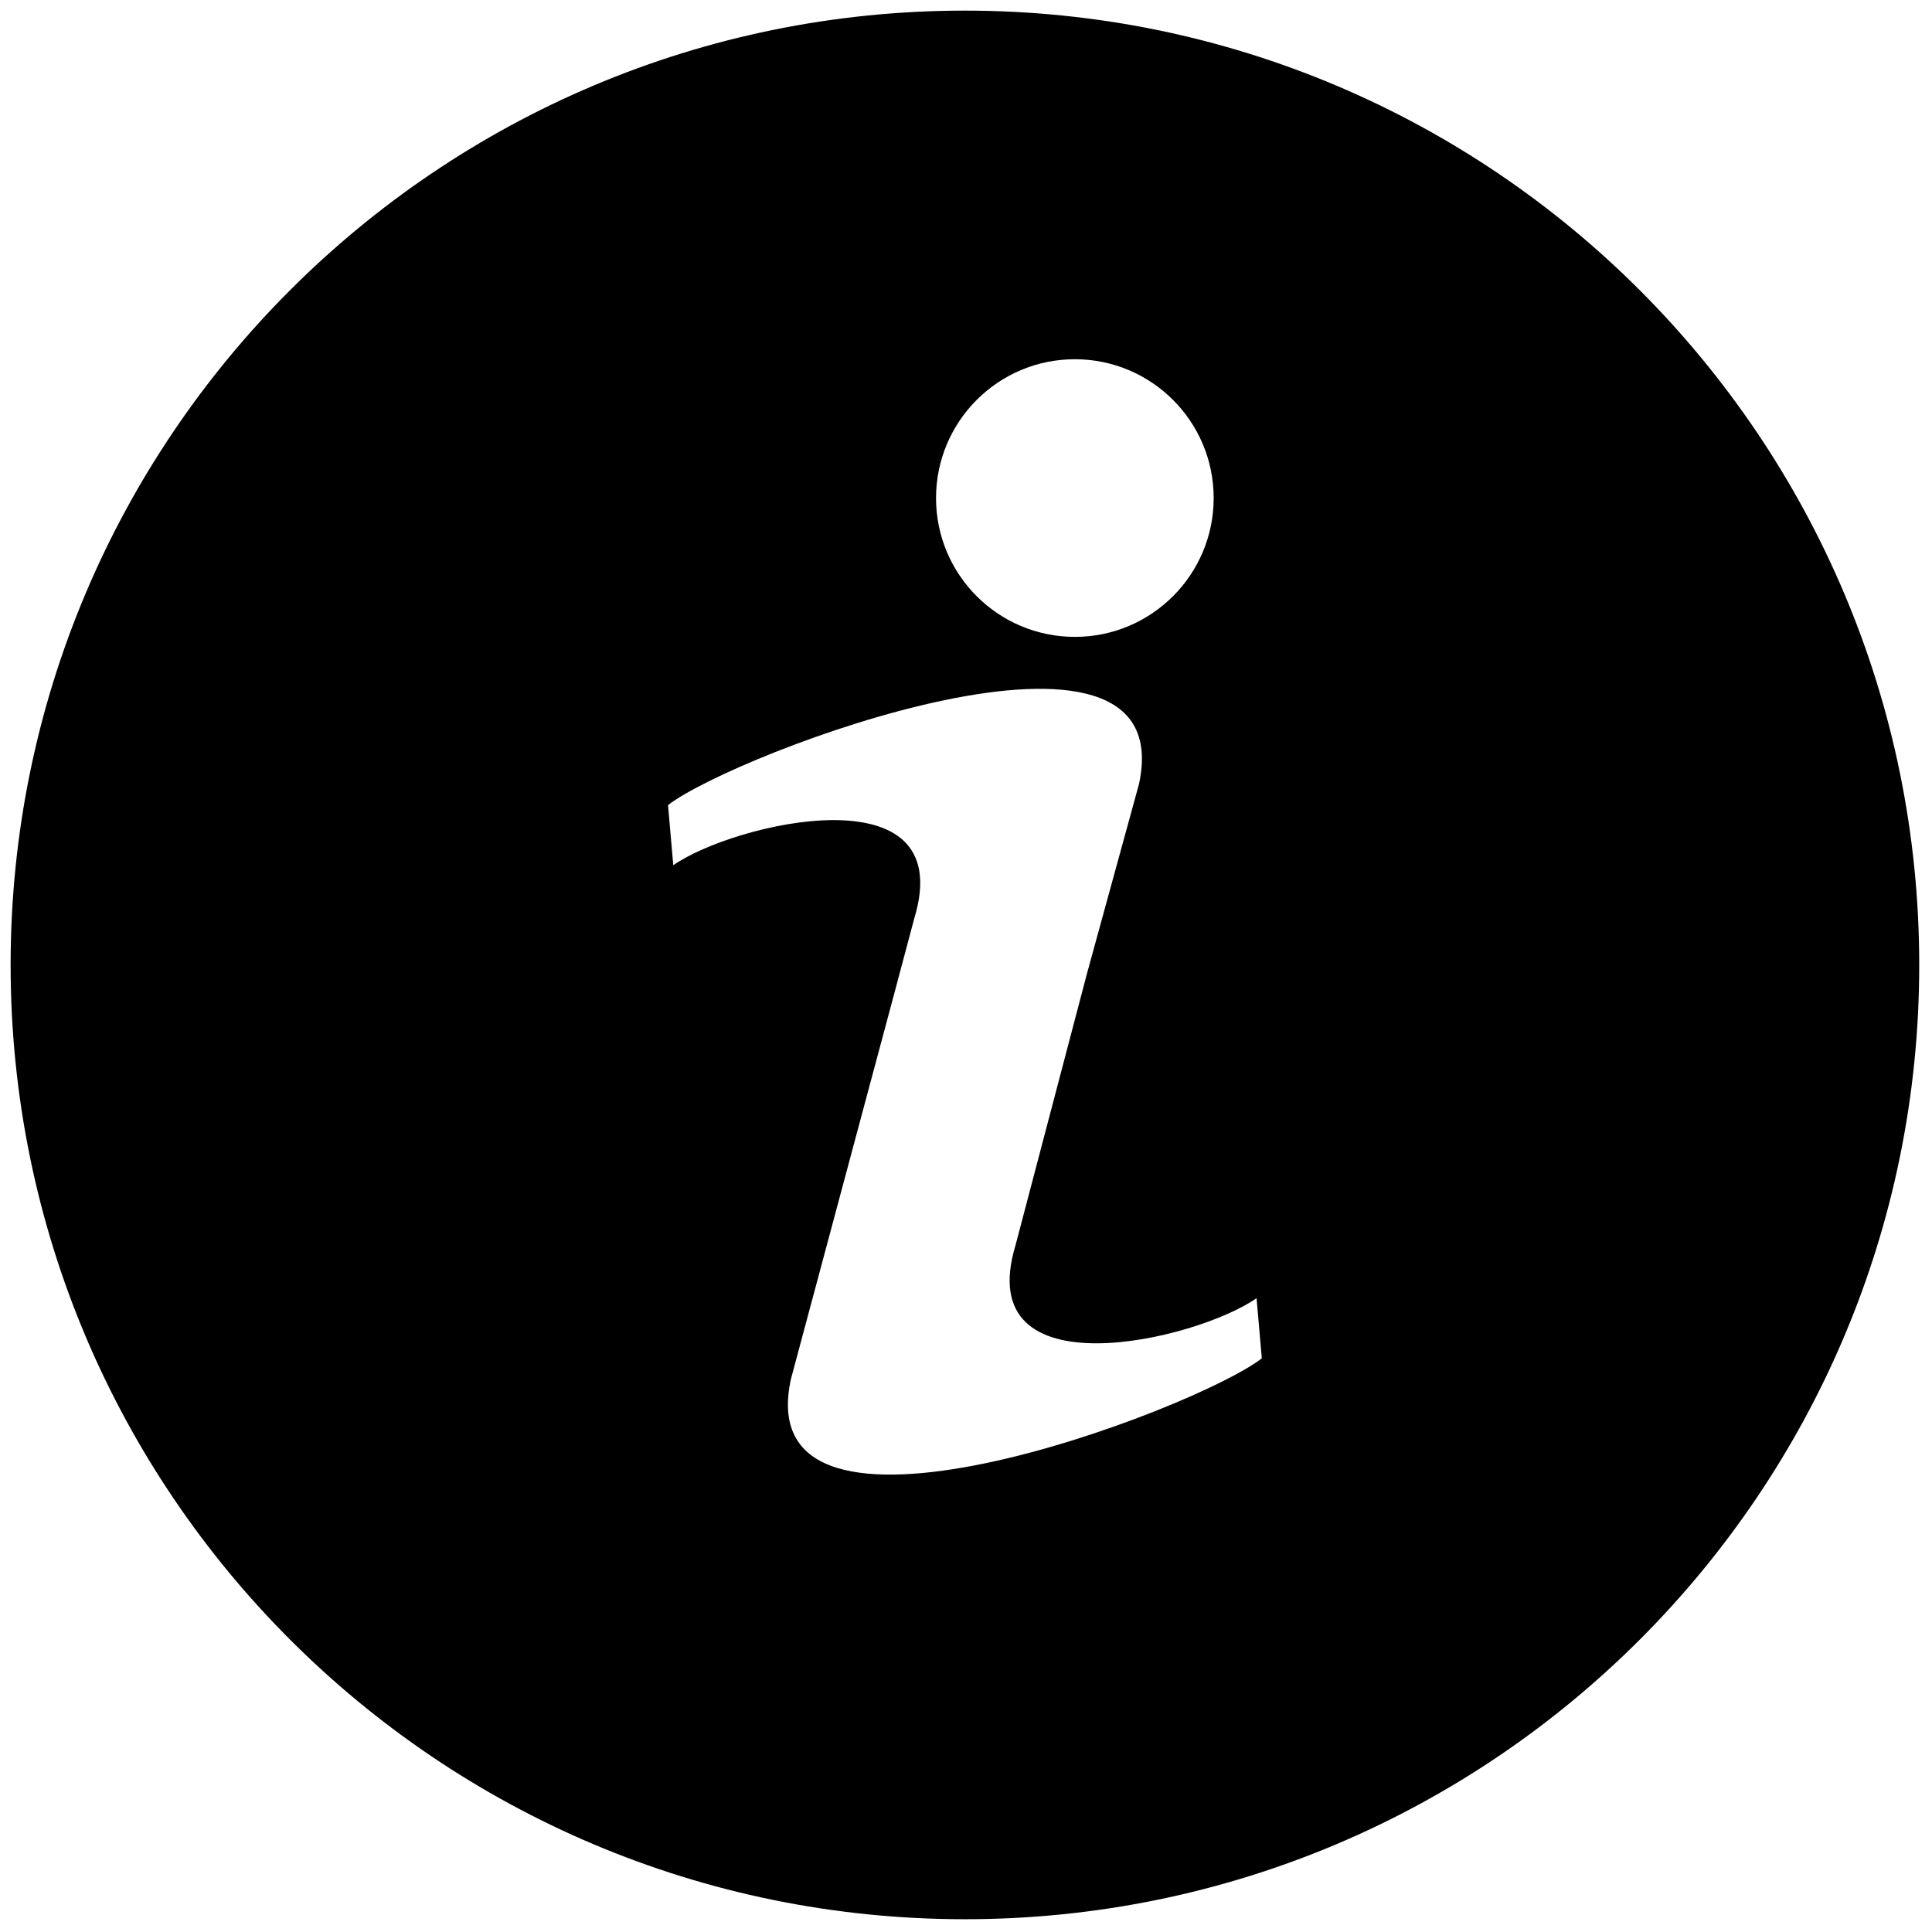
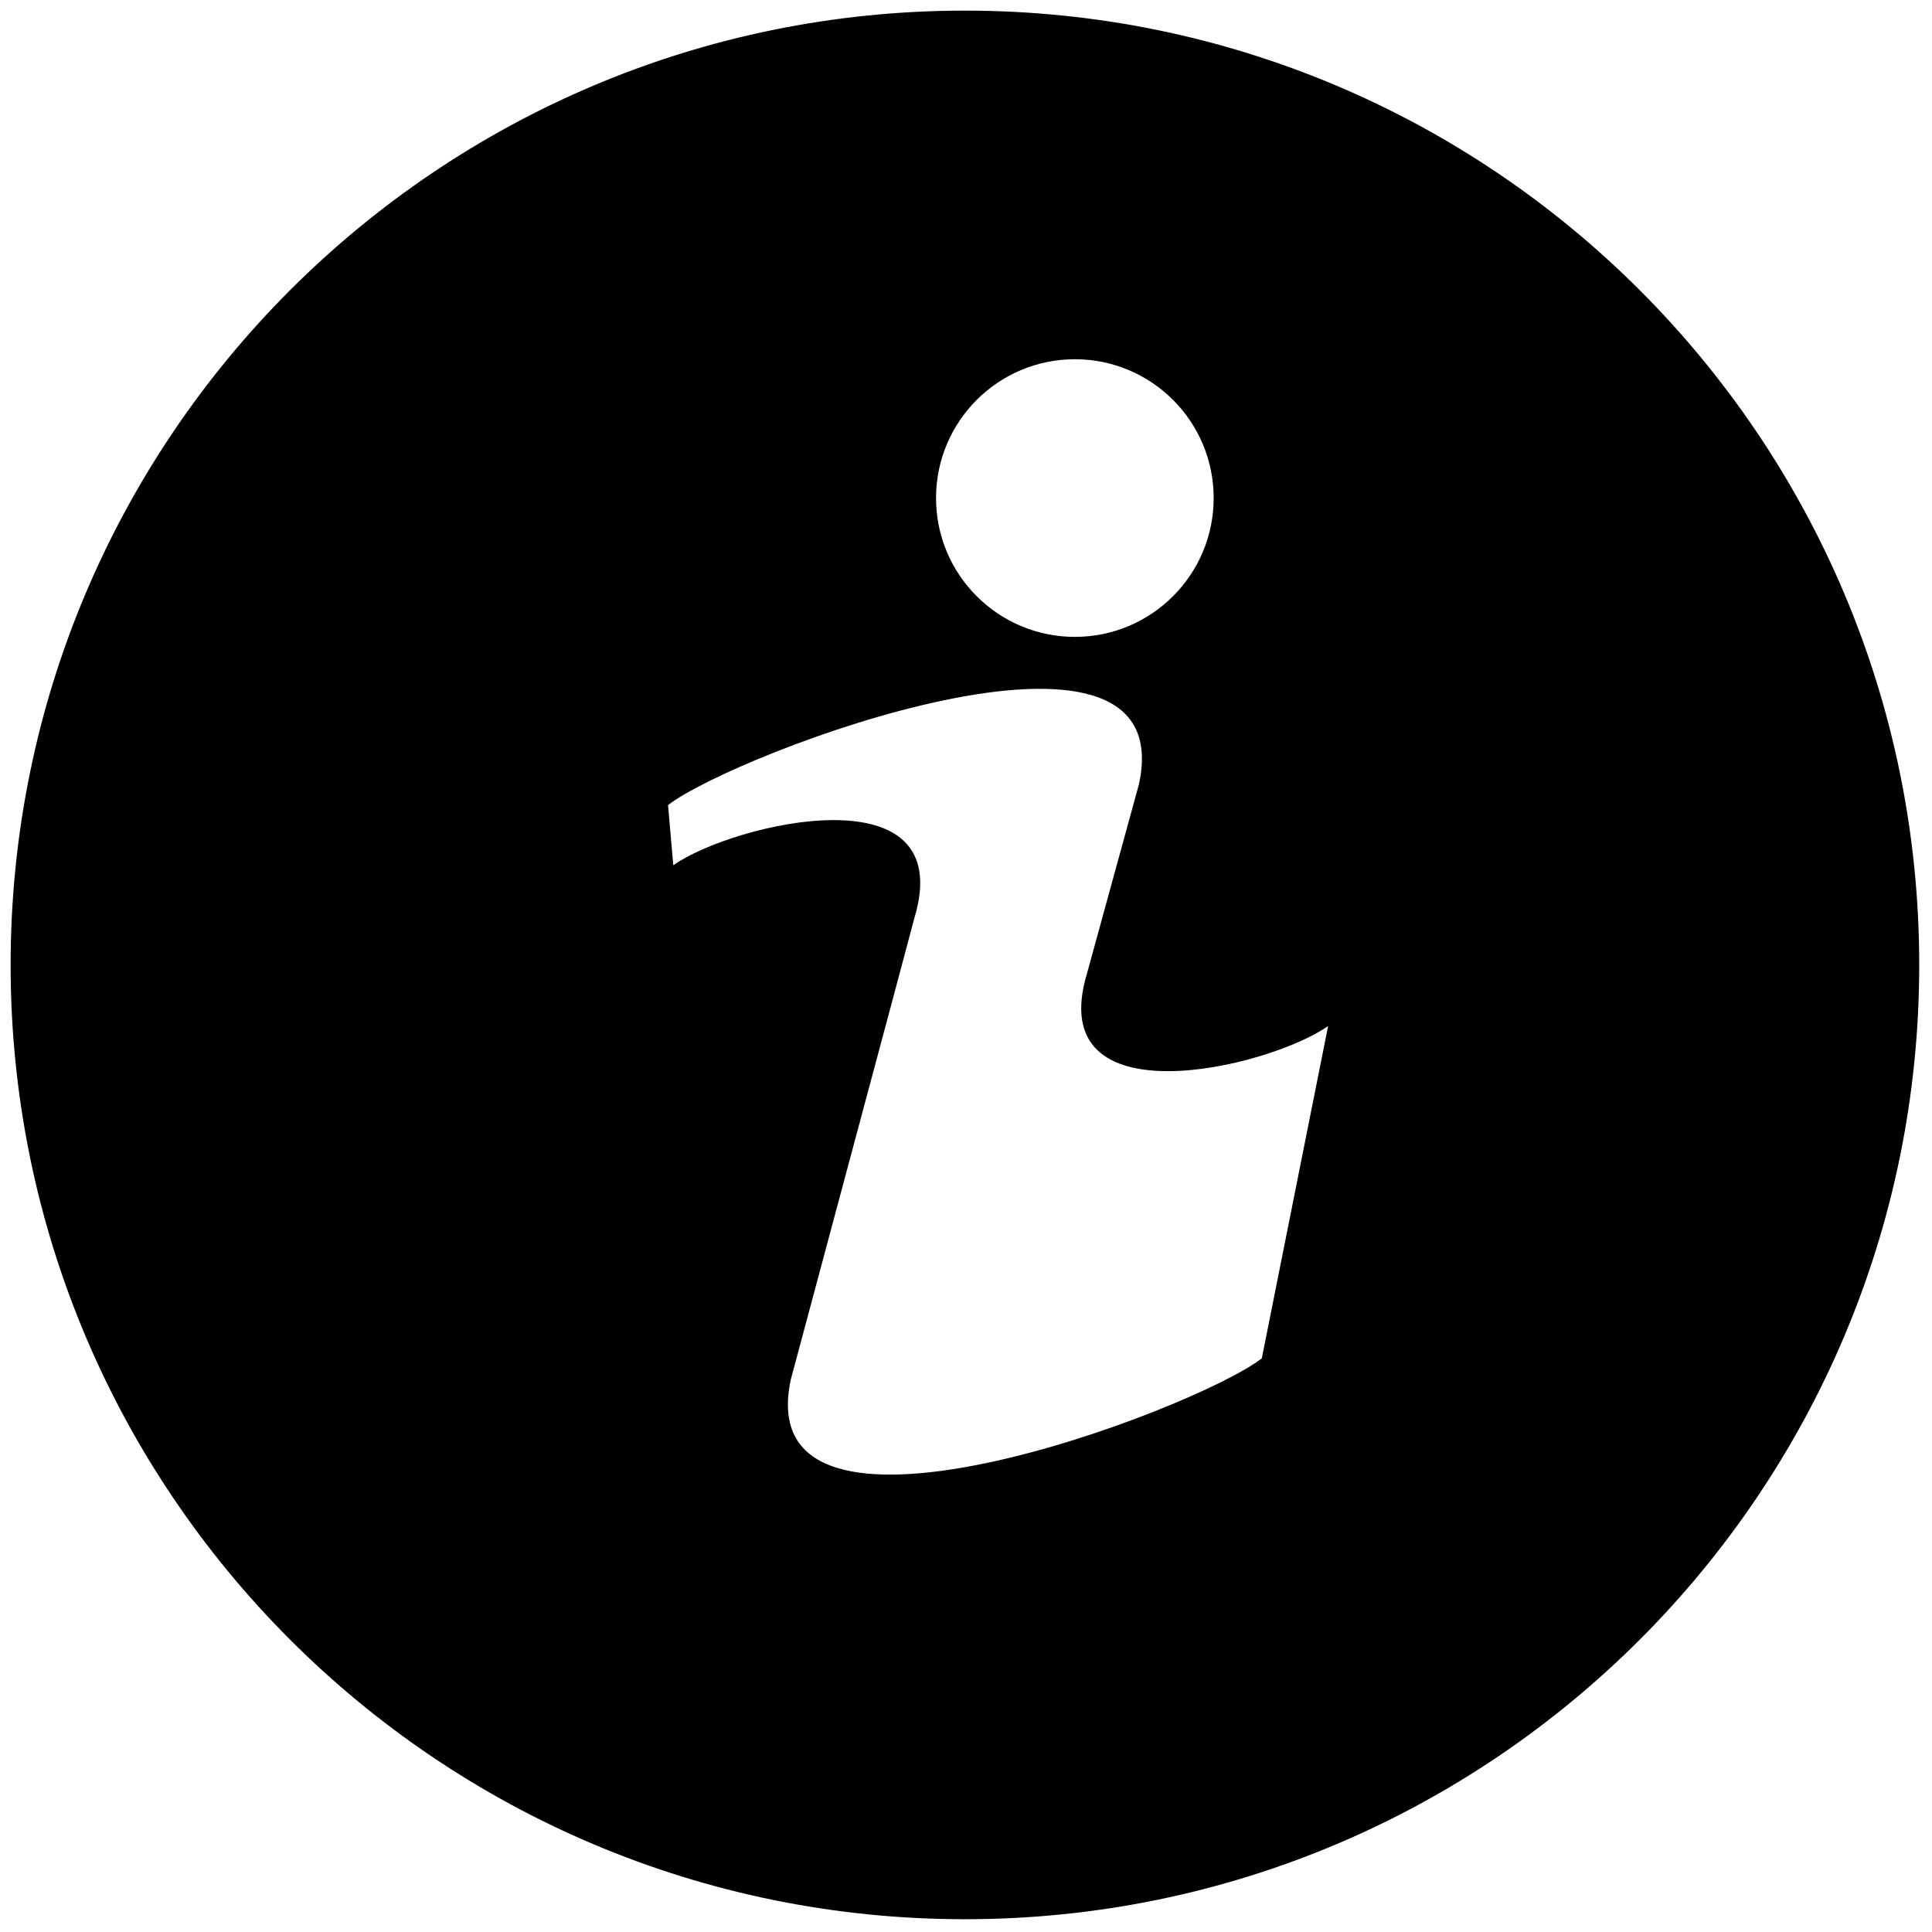
<svg xmlns="http://www.w3.org/2000/svg" version="1.1" width="256" height="256" viewBox="0 0 256 256" xml:space="preserve">
  <defs>
</defs>
  <g style="stroke: none; stroke-width: 0; stroke-dasharray: none; stroke-linecap: butt; stroke-linejoin: miter; stroke-miterlimit: 10; fill: none; fill-rule: nonzero; opacity: 1;" transform="translate(1.407 1.407) scale(2.81 2.81)">
-     <path d="M 45 0 C 20.147 0 0 20.147 0 45 c 0 24.853 20.147 45 45 45 s 45 -20.147 45 -45 C 90 20.147 69.853 0 45 0 z M 50.184 16.439 c 3.615 0 6.546 2.931 6.546 6.546 c 0 3.615 -2.931 6.546 -6.546 6.546 c -3.615 0 -6.546 -2.931 -6.546 -6.546 C 43.639 19.37 46.569 16.439 50.184 16.439 z M 36.792 64.541 l 4.867 -18.158 l 0.955 -3.585 c 2.128 -7.024 -8.547 -4.482 -11.366 -2.498 L 31 37.464 c 3.096 -2.416 24.252 -10.446 22.208 -0.991 l -2.446 8.91 l -3.375 12.833 c -2.128 7.024 8.547 4.482 11.365 2.498 L 59 63.551 C 55.904 65.967 34.748 73.997 36.792 64.541 z" style="stroke: none; stroke-width: 1; stroke-dasharray: none; stroke-linecap: butt; stroke-linejoin: miter; stroke-miterlimit: 10; fill: rgb(0,0,0); fill-rule: nonzero; opacity: 1;" transform=" matrix(1 0 0 1 0 0) " stroke-linecap="round" />
+     <path d="M 45 0 C 20.147 0 0 20.147 0 45 c 0 24.853 20.147 45 45 45 s 45 -20.147 45 -45 C 90 20.147 69.853 0 45 0 z M 50.184 16.439 c 3.615 0 6.546 2.931 6.546 6.546 c 0 3.615 -2.931 6.546 -6.546 6.546 c -3.615 0 -6.546 -2.931 -6.546 -6.546 C 43.639 19.37 46.569 16.439 50.184 16.439 z M 36.792 64.541 l 4.867 -18.158 l 0.955 -3.585 c 2.128 -7.024 -8.547 -4.482 -11.366 -2.498 L 31 37.464 c 3.096 -2.416 24.252 -10.446 22.208 -0.991 l -2.446 8.91 c -2.128 7.024 8.547 4.482 11.365 2.498 L 59 63.551 C 55.904 65.967 34.748 73.997 36.792 64.541 z" style="stroke: none; stroke-width: 1; stroke-dasharray: none; stroke-linecap: butt; stroke-linejoin: miter; stroke-miterlimit: 10; fill: rgb(0,0,0); fill-rule: nonzero; opacity: 1;" transform=" matrix(1 0 0 1 0 0) " stroke-linecap="round" />
  </g>
</svg>